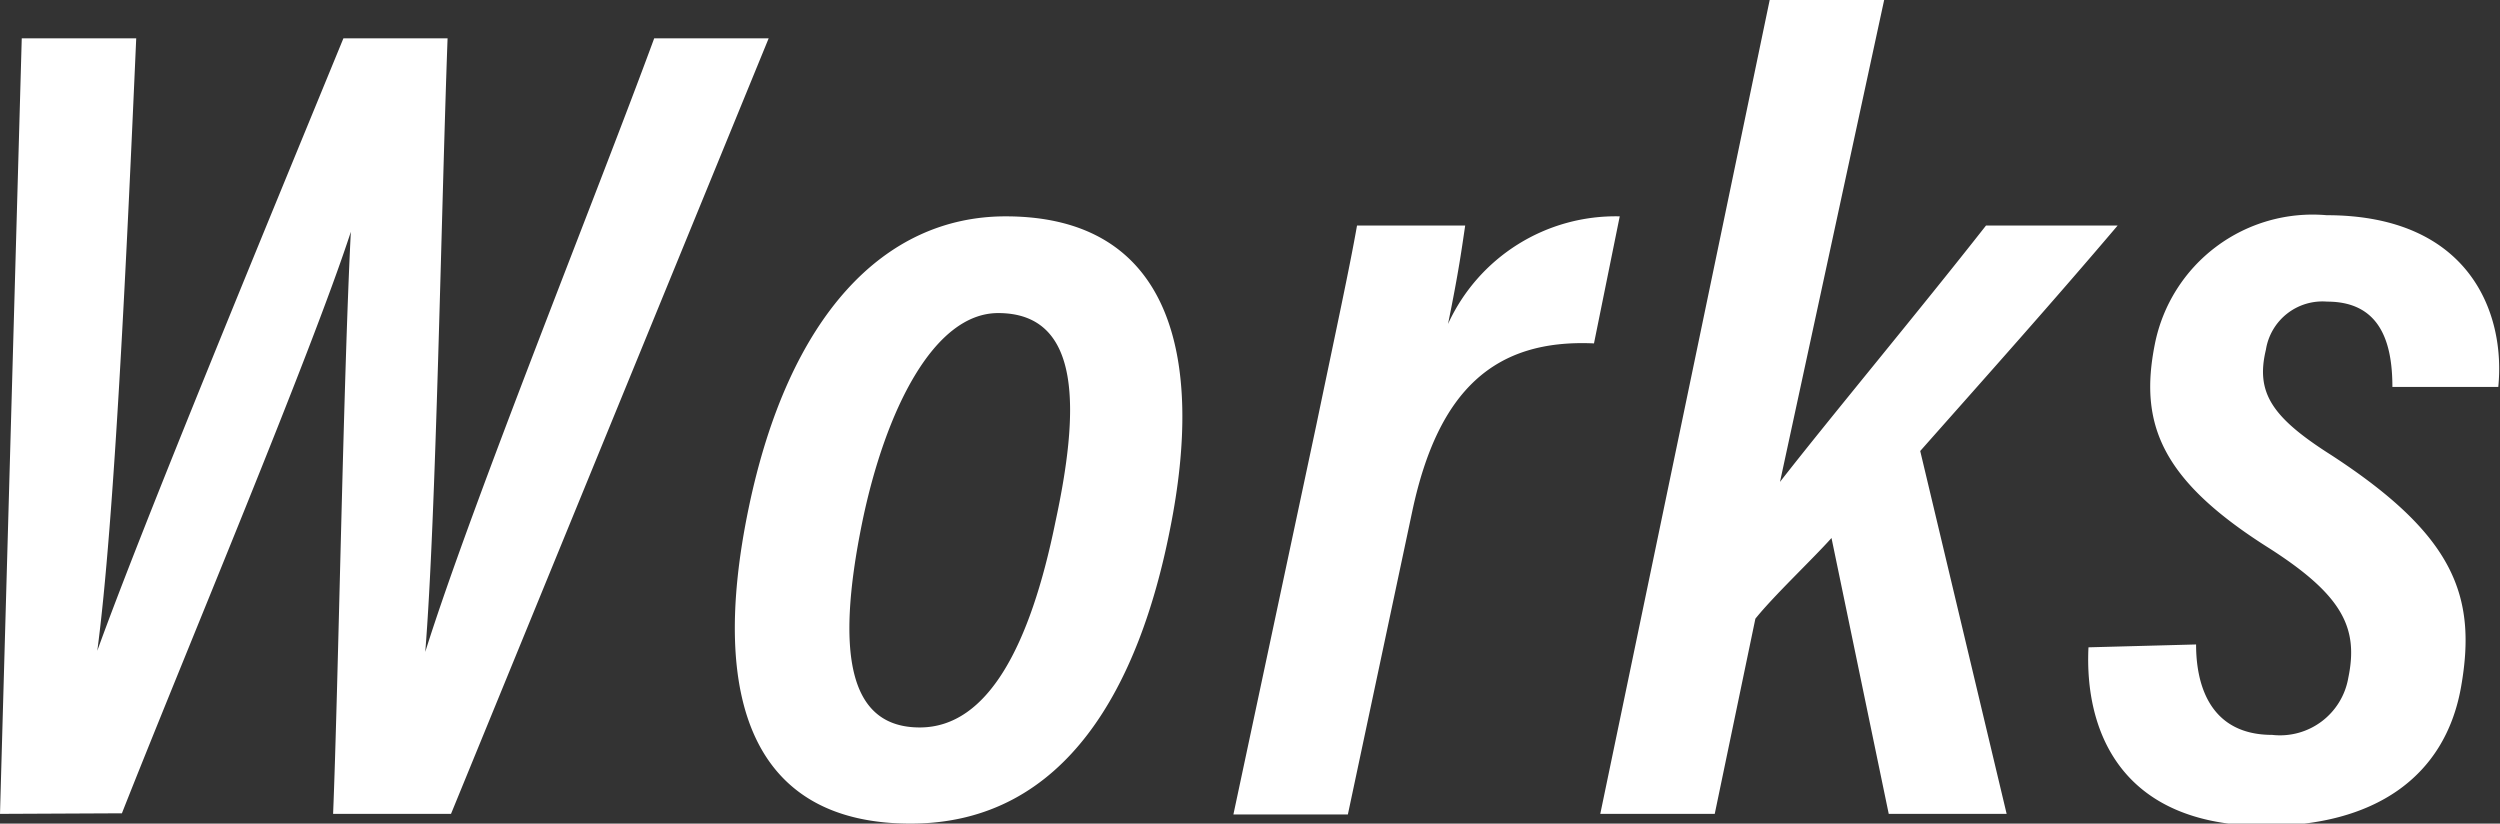
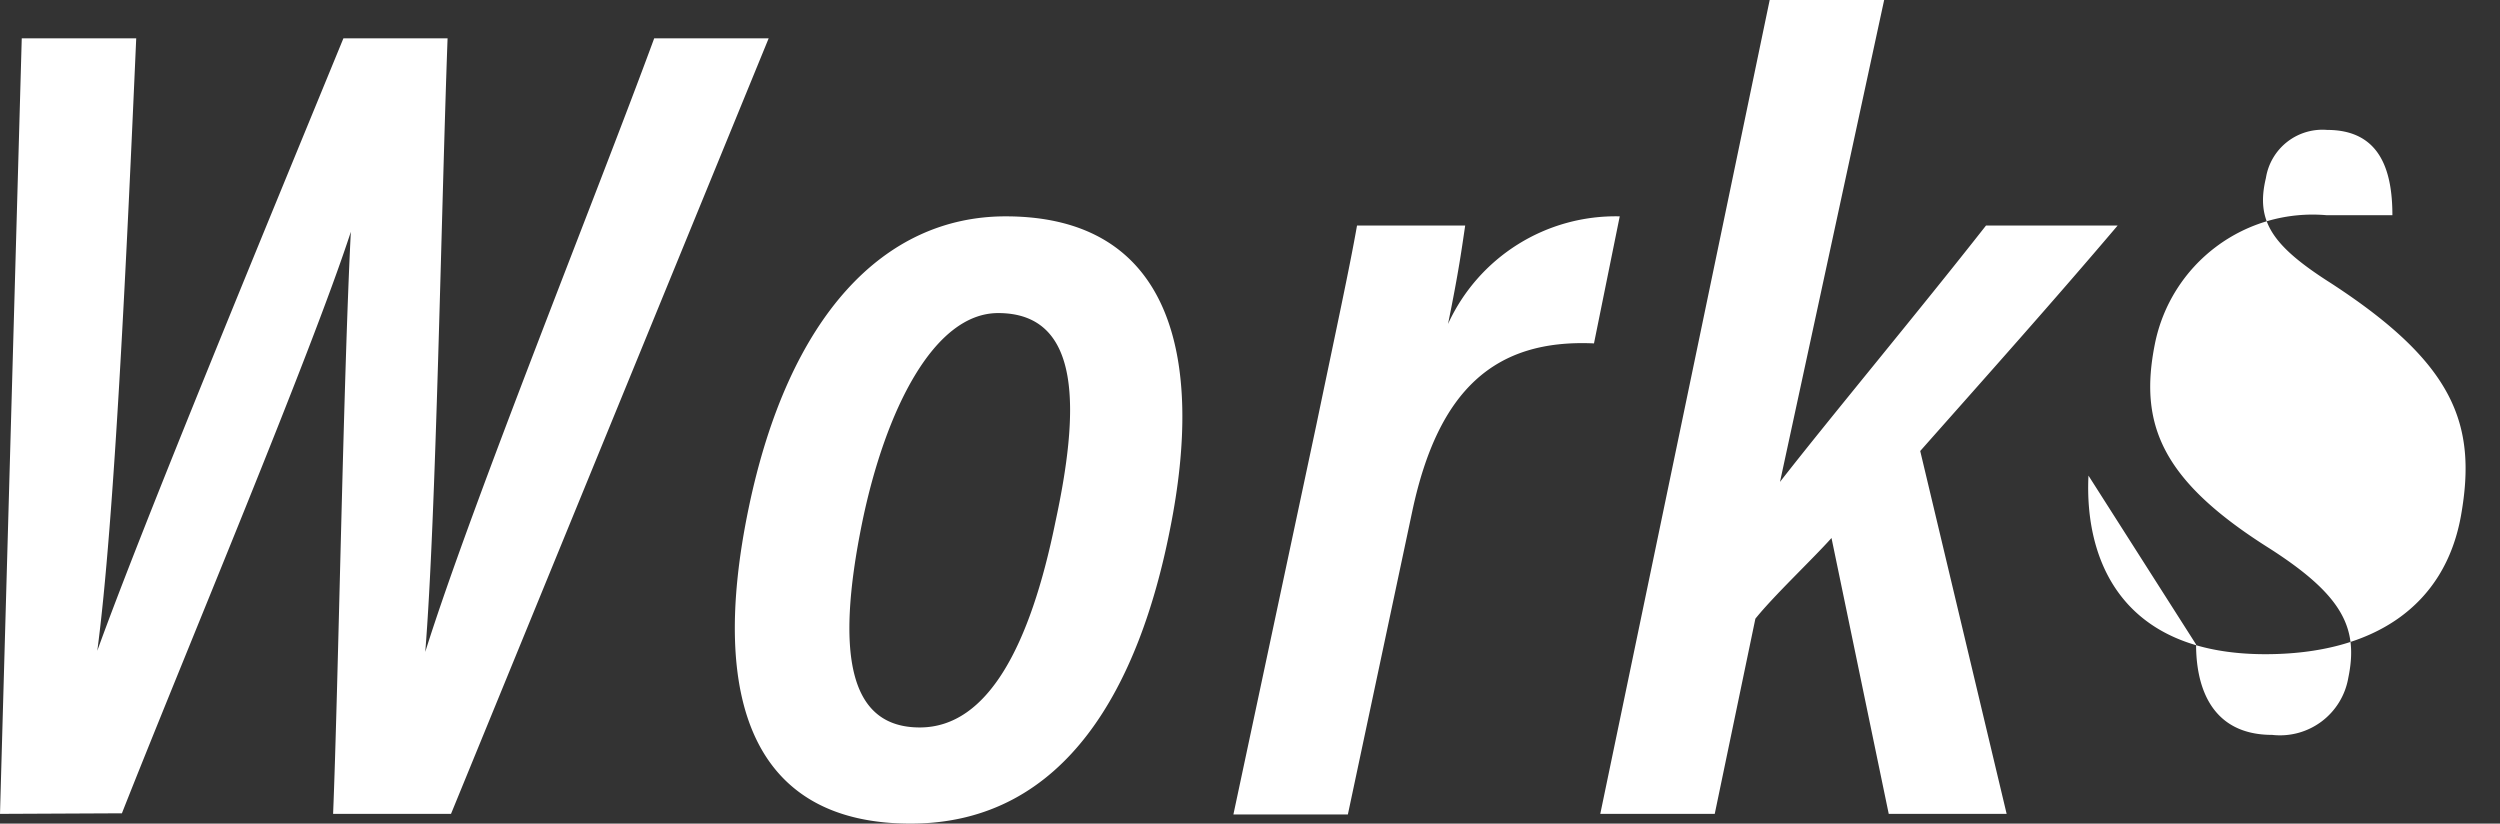
<svg xmlns="http://www.w3.org/2000/svg" viewBox="0 0 43.68 14.39">
  <rect x="0" y="0" width="43.68" height="14.39" fill="#333333" stroke="none" />
-   <path d="M0 14.22L.38.67h2C2.22 4.31 2 9.12 1.7 11.37 2.5 9.15 4.72 3.79 6 .67h1.82c-.11 3-.2 8.38-.39 10.72.82-2.61 3-8 4-10.72h2L7.88 14.22H5.82C5.91 12 6 6.57 6.13 4.05c-.7 2.15-2.9 7.37-4 10.16zm20.44-4.96c-.53 2.68-1.79 5.13-4.53 5.13s-3.53-2.14-2.83-5.51 2.37-5.1 4.49-5.1c2.9 0 3.48 2.46 2.87 5.48zm-5.37-.16c-.5 2.43-.19 3.61 1 3.61s1.93-1.43 2.37-3.59c.41-1.9.49-3.65-1-3.65-1.13 0-1.97 1.71-2.37 3.63zM23 7.42c.35-1.68.58-2.74.71-3.48h1.89c-.06.4-.11.79-.3 1.72a3.22 3.22 0 013-1.88L27.85 6c-1.74-.08-2.72.82-3.17 2.91l-1.13 5.32h-2zm8.1 1c.84-1.08 2.44-3 3.6-4.48H37c-1.12 1.32-2.29 2.63-3.45 3.94l1.51 6.34H33L32 9.4c-.34.38-1 1-1.33 1.41l-.71 3.41h-2L30.92 0h2zm7.27 2.84c0 .78.29 1.58 1.33 1.58a1.21 1.21 0 001.33-1c.18-.87-.1-1.44-1.38-2.26-1.89-1.19-2.28-2.17-2-3.57a2.81 2.81 0 013-2.25c2.49 0 3.13 1.7 3 3H41.8c0-.79-.22-1.49-1.14-1.49a1 1 0 00-1.07.84c-.18.75.1 1.18 1.14 1.84 2.15 1.4 2.55 2.46 2.27 4.05s-1.53 2.43-3.42 2.43c-2.55 0-3.16-1.69-3.09-3.12z" fill="#fff" data-name="レイヤー 2" />
+   <path d="M0 14.22L.38.67h2C2.22 4.31 2 9.12 1.7 11.37 2.5 9.15 4.72 3.79 6 .67h1.82c-.11 3-.2 8.38-.39 10.72.82-2.61 3-8 4-10.72h2L7.88 14.22H5.82C5.91 12 6 6.57 6.13 4.05c-.7 2.15-2.9 7.37-4 10.16zm20.44-4.96c-.53 2.68-1.79 5.13-4.53 5.13s-3.53-2.14-2.83-5.51 2.37-5.1 4.49-5.1c2.9 0 3.48 2.46 2.87 5.48zm-5.37-.16c-.5 2.43-.19 3.61 1 3.61s1.93-1.43 2.37-3.59c.41-1.9.49-3.65-1-3.65-1.13 0-1.97 1.71-2.37 3.63zM23 7.42c.35-1.68.58-2.74.71-3.48h1.89c-.06.4-.11.79-.3 1.72a3.22 3.22 0 013-1.88L27.85 6c-1.74-.08-2.72.82-3.17 2.91l-1.13 5.32h-2zm8.1 1c.84-1.08 2.44-3 3.6-4.48H37c-1.12 1.32-2.29 2.63-3.45 3.94l1.51 6.34H33L32 9.4c-.34.38-1 1-1.33 1.41l-.71 3.41h-2L30.92 0h2zm7.27 2.84c0 .78.29 1.58 1.33 1.58a1.21 1.21 0 001.33-1c.18-.87-.1-1.44-1.38-2.26-1.89-1.19-2.28-2.17-2-3.57a2.81 2.81 0 013-2.25H41.8c0-.79-.22-1.49-1.14-1.49a1 1 0 00-1.07.84c-.18.75.1 1.18 1.14 1.84 2.15 1.4 2.55 2.46 2.27 4.05s-1.53 2.43-3.42 2.43c-2.55 0-3.16-1.69-3.09-3.12z" fill="#fff" data-name="レイヤー 2" />
</svg>